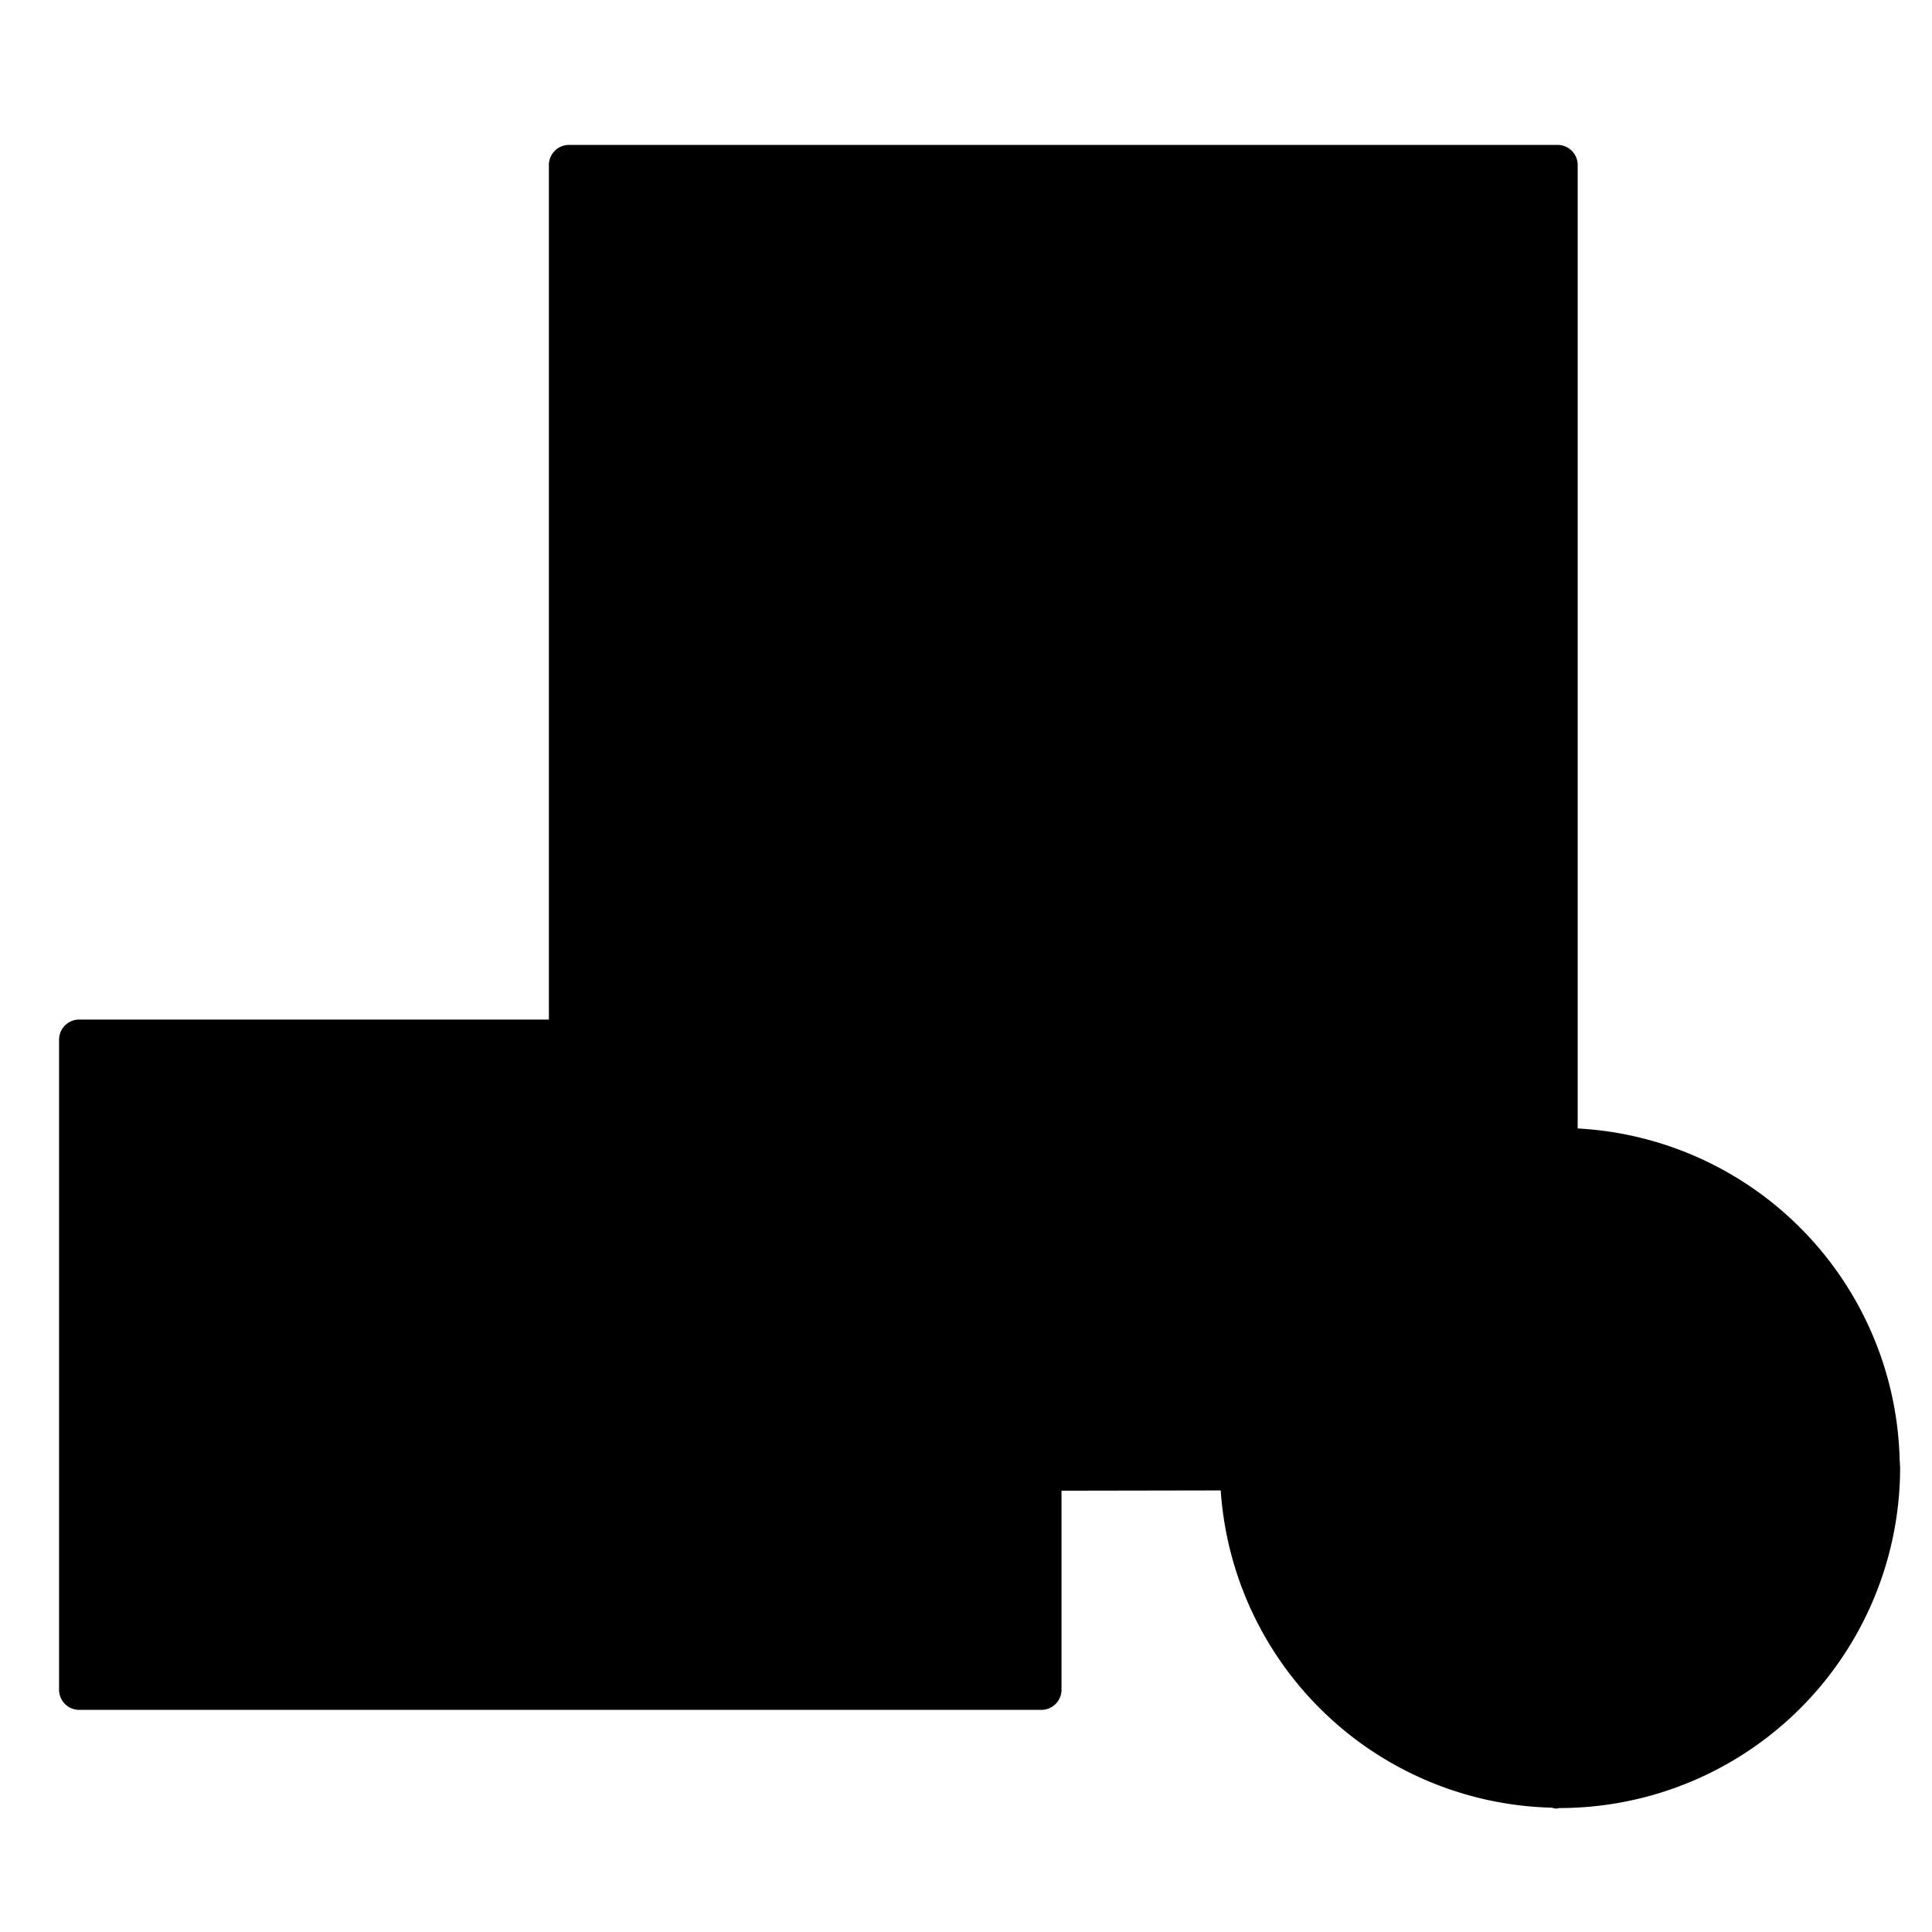
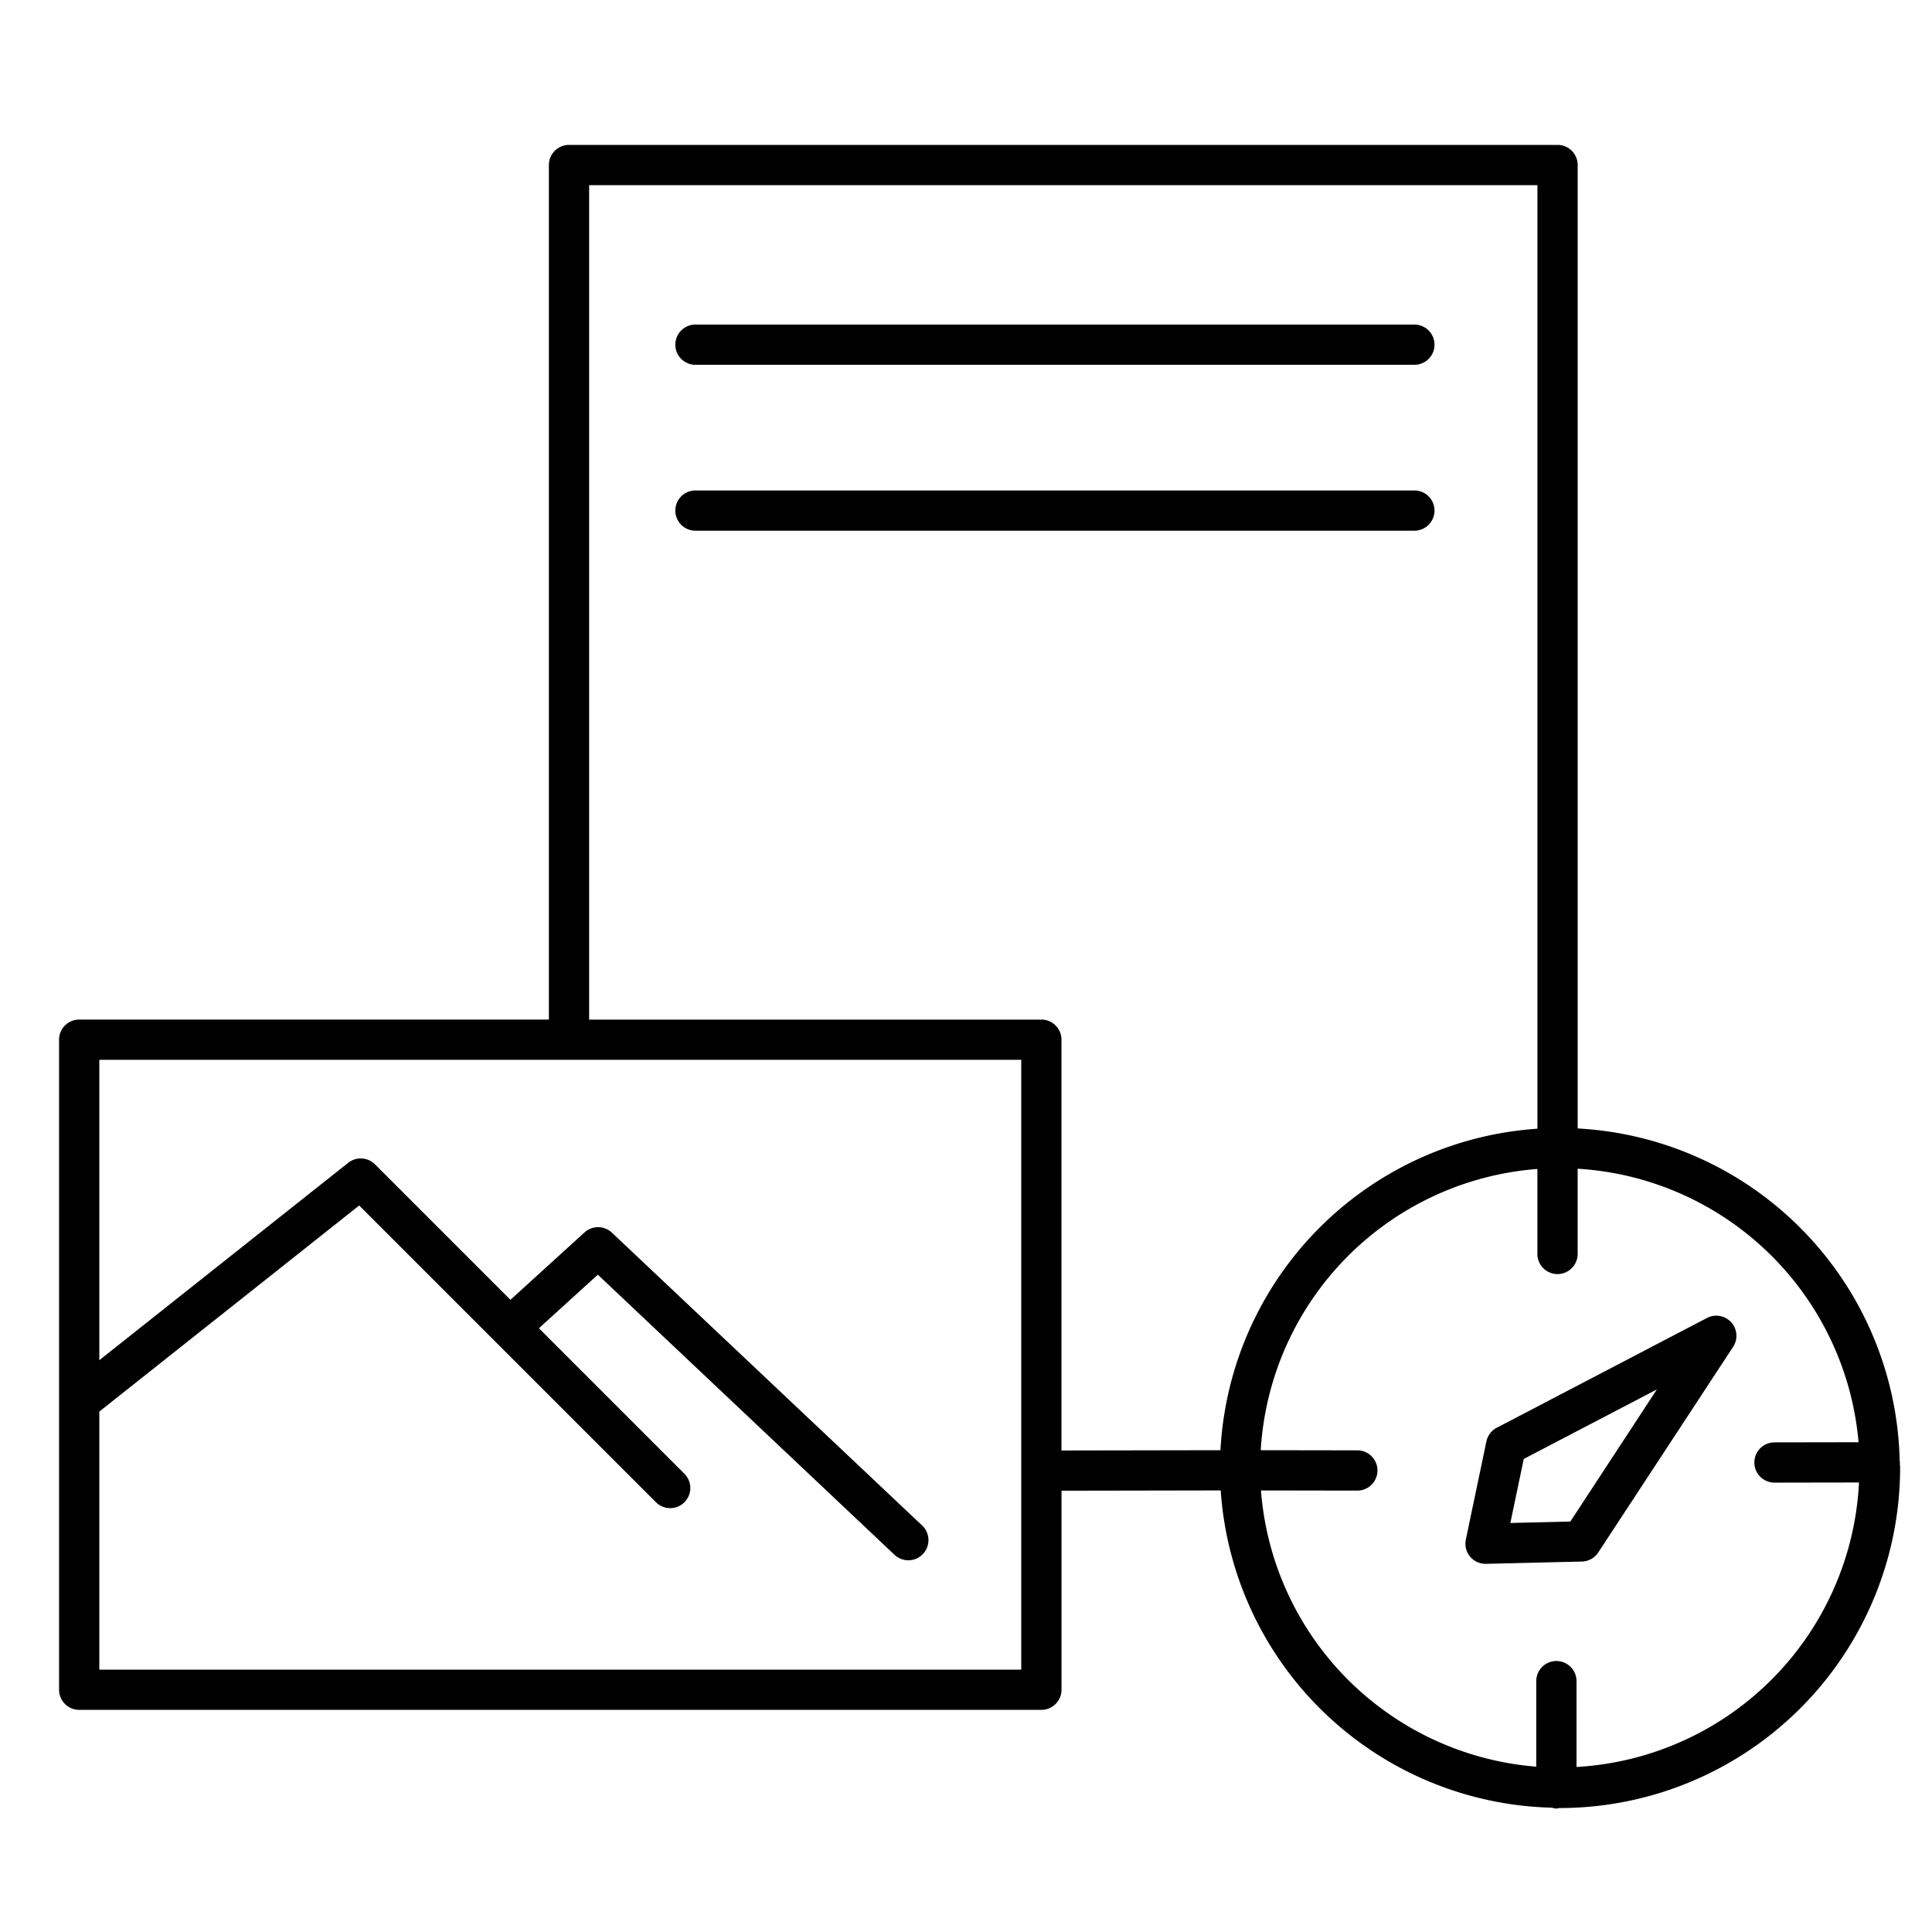
<svg xmlns="http://www.w3.org/2000/svg" width="64" height="64" viewBox="0 0 96 96">
  <rect width="96" height="96" fill="#fff" opacity="0" />
-   <path d="M77.508,57.029c-.039,0-.076,0-.115.006V8.2H28.274V51.662H3.935v32.3H51.746V73.075l9.86-.016a15.905,15.905,0,1,0,15.9-16.03Z" class="sgmaincolor" />
  <path d="M70.28,18.127H34.557a1,1,0,0,1,0-2H70.28a1,1,0,0,1,0,2Z" />
  <path d="M70.28,26.37H34.557a1,1,0,0,1,0-2H70.28a1,1,0,0,1,0,2Z" />
-   <path d="M70.28,34.614H34.557a1,1,0,0,1,0-2H70.28a1,1,0,0,1,0,2Z" />
-   <path d="M42.1,66.544a4.85,4.85,0,1,1,4.849-4.85A4.855,4.855,0,0,1,42.1,66.544Zm0-7.7a2.85,2.85,0,1,0,2.849,2.849A2.852,2.852,0,0,0,42.1,58.845Z" />
  <path d="M94.4,72.706c0-.016.009-.029.009-.046s-.013-.049-.015-.076a16.907,16.907,0,0,0-16-16.511V8.2a1,1,0,0,0-1-1H28.274a1,1,0,0,0-1,1V50.662H3.935a1,1,0,0,0-1,1v32.3a1,1,0,0,0,1,1H51.746a1,1,0,0,0,1-1v-9.89l7.911-.014a16.908,16.908,0,0,0,16.46,15.765.935.935,0,0,0,.219.044.979.979,0,0,0,.131-.026l.041,0A16.927,16.927,0,0,0,94.416,72.937C94.416,72.859,94.405,72.784,94.4,72.706ZM50.746,82.964H4.935V70.141L17.848,59.9,32.607,74.658a1,1,0,0,0,1.414-1.414L26.779,66l2.927-2.662L44.447,77.257A1,1,0,0,0,45.82,75.8L30.405,61.25a1,1,0,0,0-1.36-.012l-3.681,3.349-6.732-6.732a1,1,0,0,0-1.329-.076L4.935,67.588V52.662H50.746Zm1-32.3H29.274V9.2h47.12V56.085A16.906,16.906,0,0,0,60.644,72.06l-7.9.014V51.662A1,1,0,0,0,51.746,50.662ZM78.336,87.8V83.535a1,1,0,0,0-2,0v4.25A14.912,14.912,0,0,1,62.657,74.06l4.788.007h0a1,1,0,0,0,0-2l-4.8-.007A14.908,14.908,0,0,1,76.392,58.085v4.223a1,1,0,0,0,2,0V58.073A14.911,14.911,0,0,1,92.351,71.664l-4.178.007a1,1,0,0,0,0,2h0l4.2-.007A14.9,14.9,0,0,1,78.336,87.8Z" />
  <path d="M73.815,77.706a1,1,0,0,1-.979-1.2l1.022-4.881a1,1,0,0,1,.517-.682L84.817,65.49a1,1,0,0,1,1.3,1.435l-6.7,10.215a1,1,0,0,1-.813.452l-4.767.114Zm1.9-5.213-.666,3.183,2.981-.072,4.3-6.565Z" />
</svg>